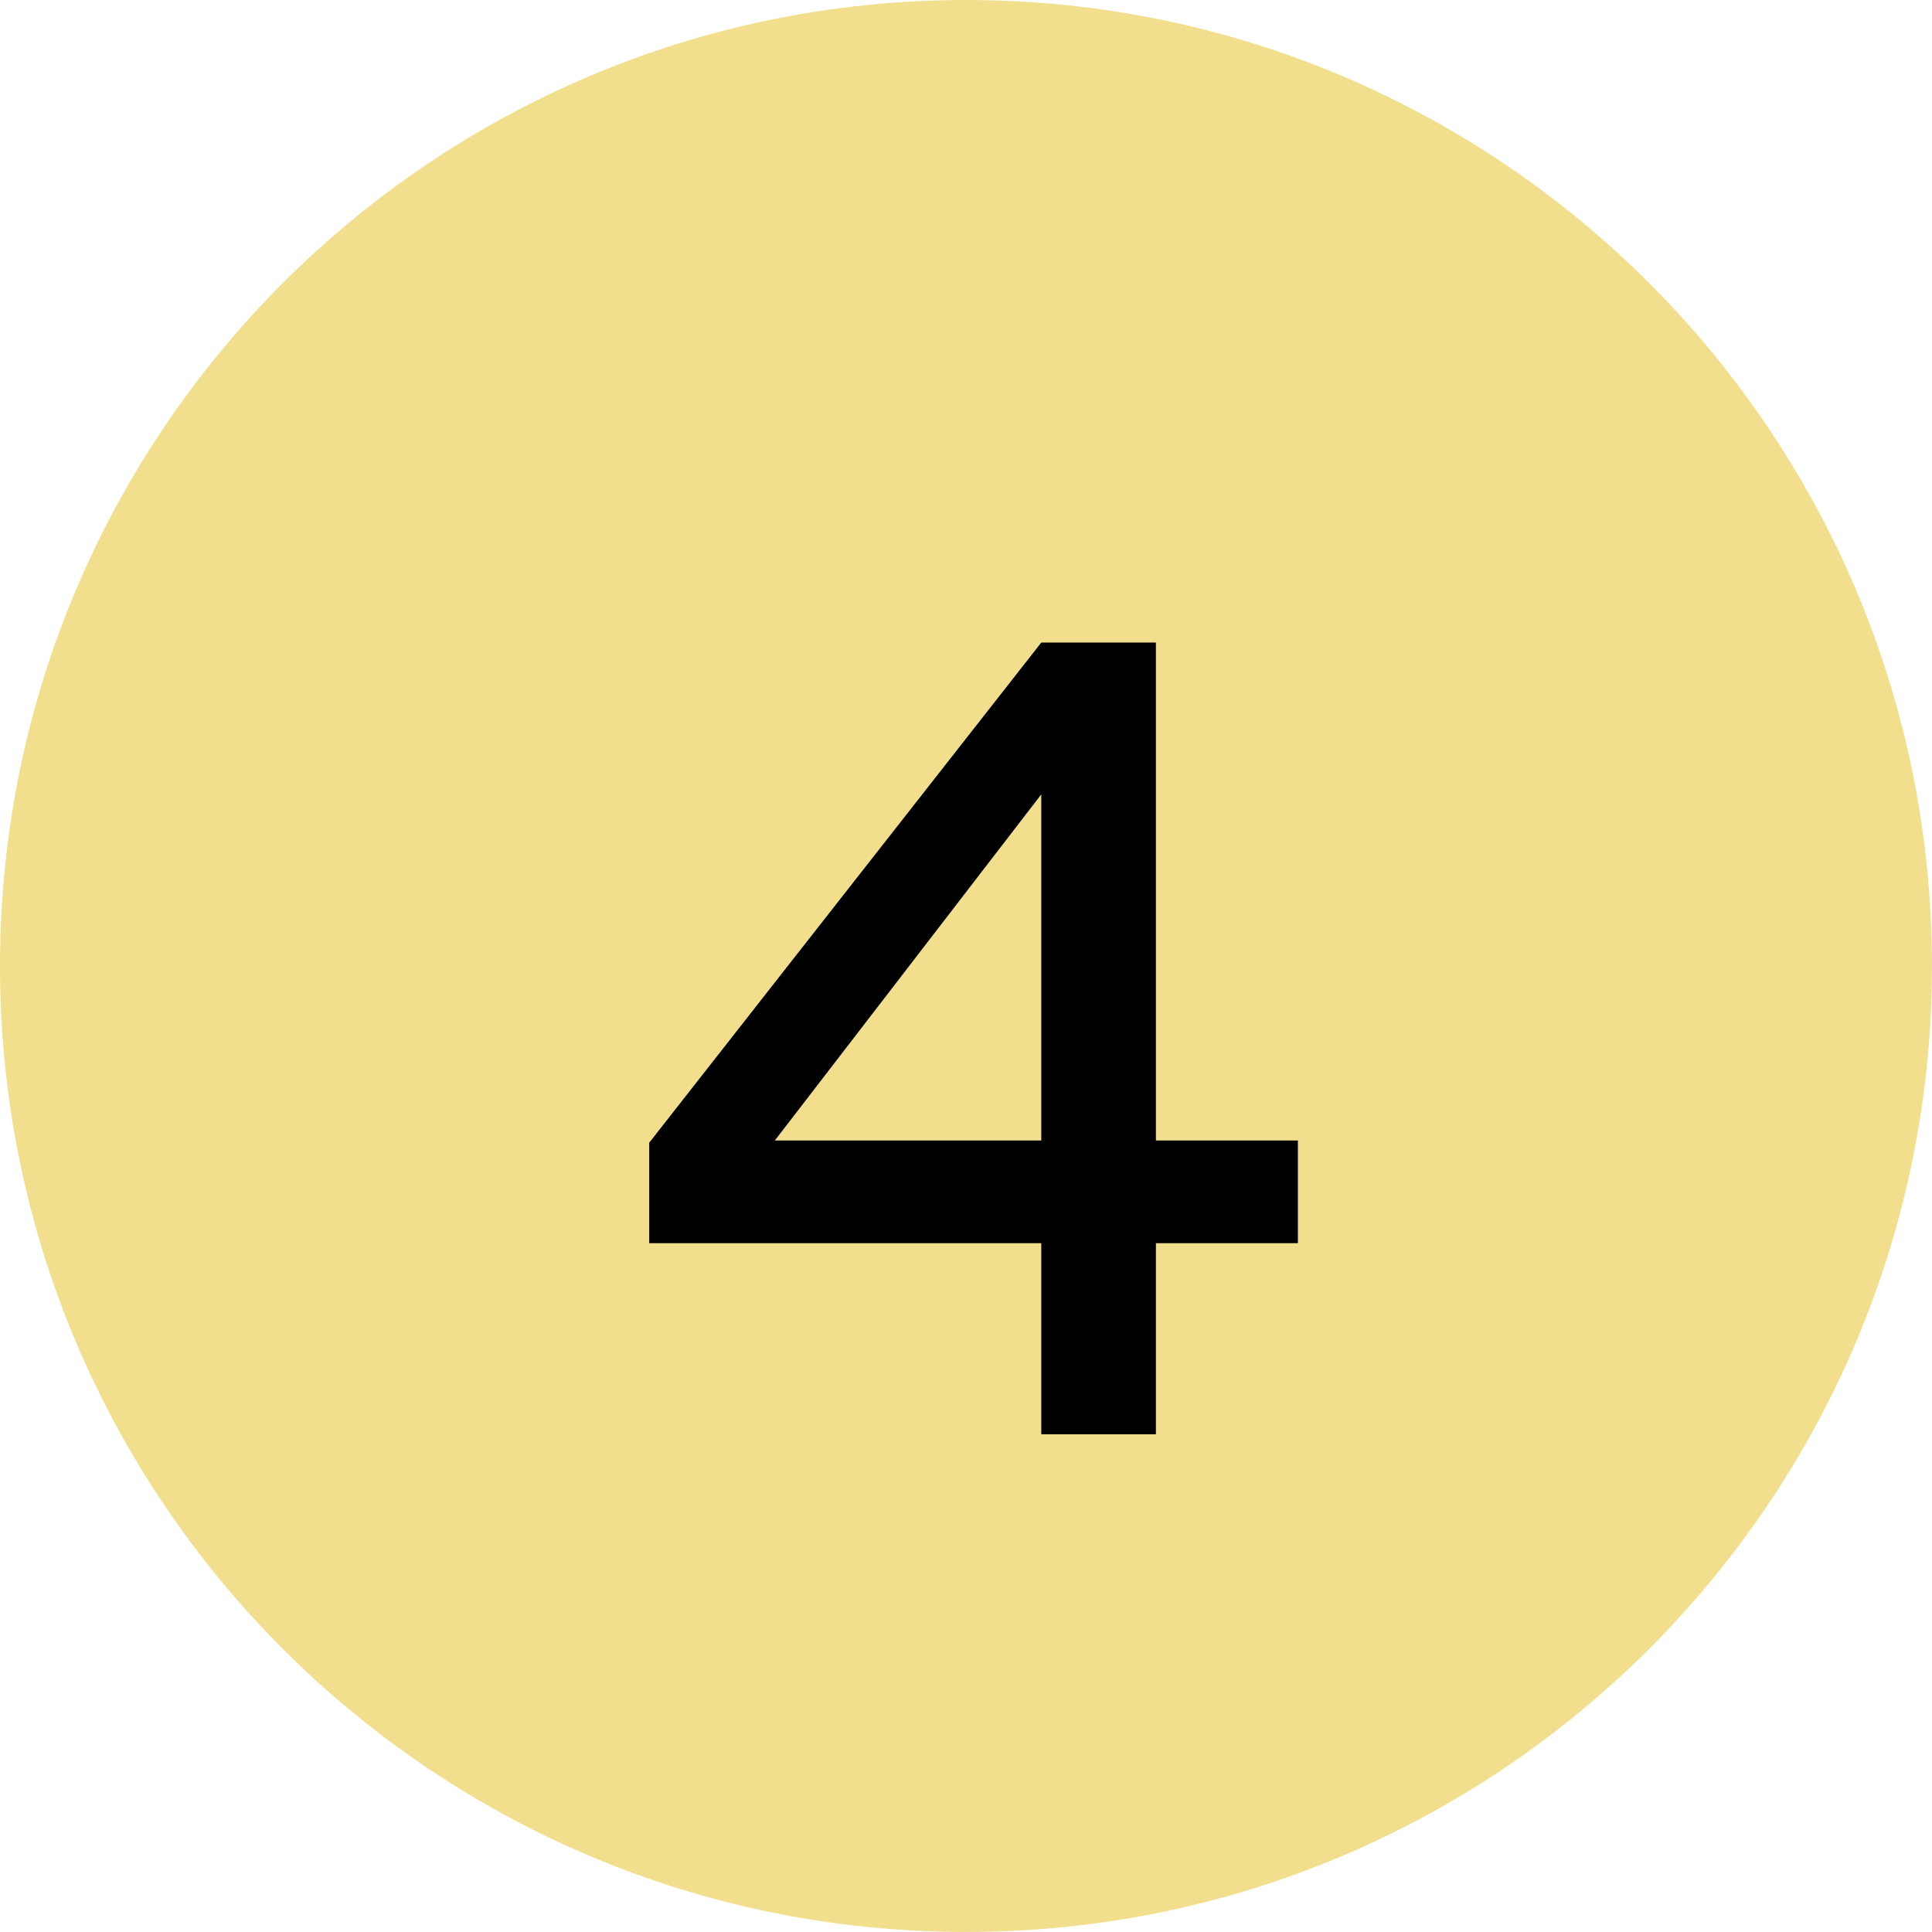
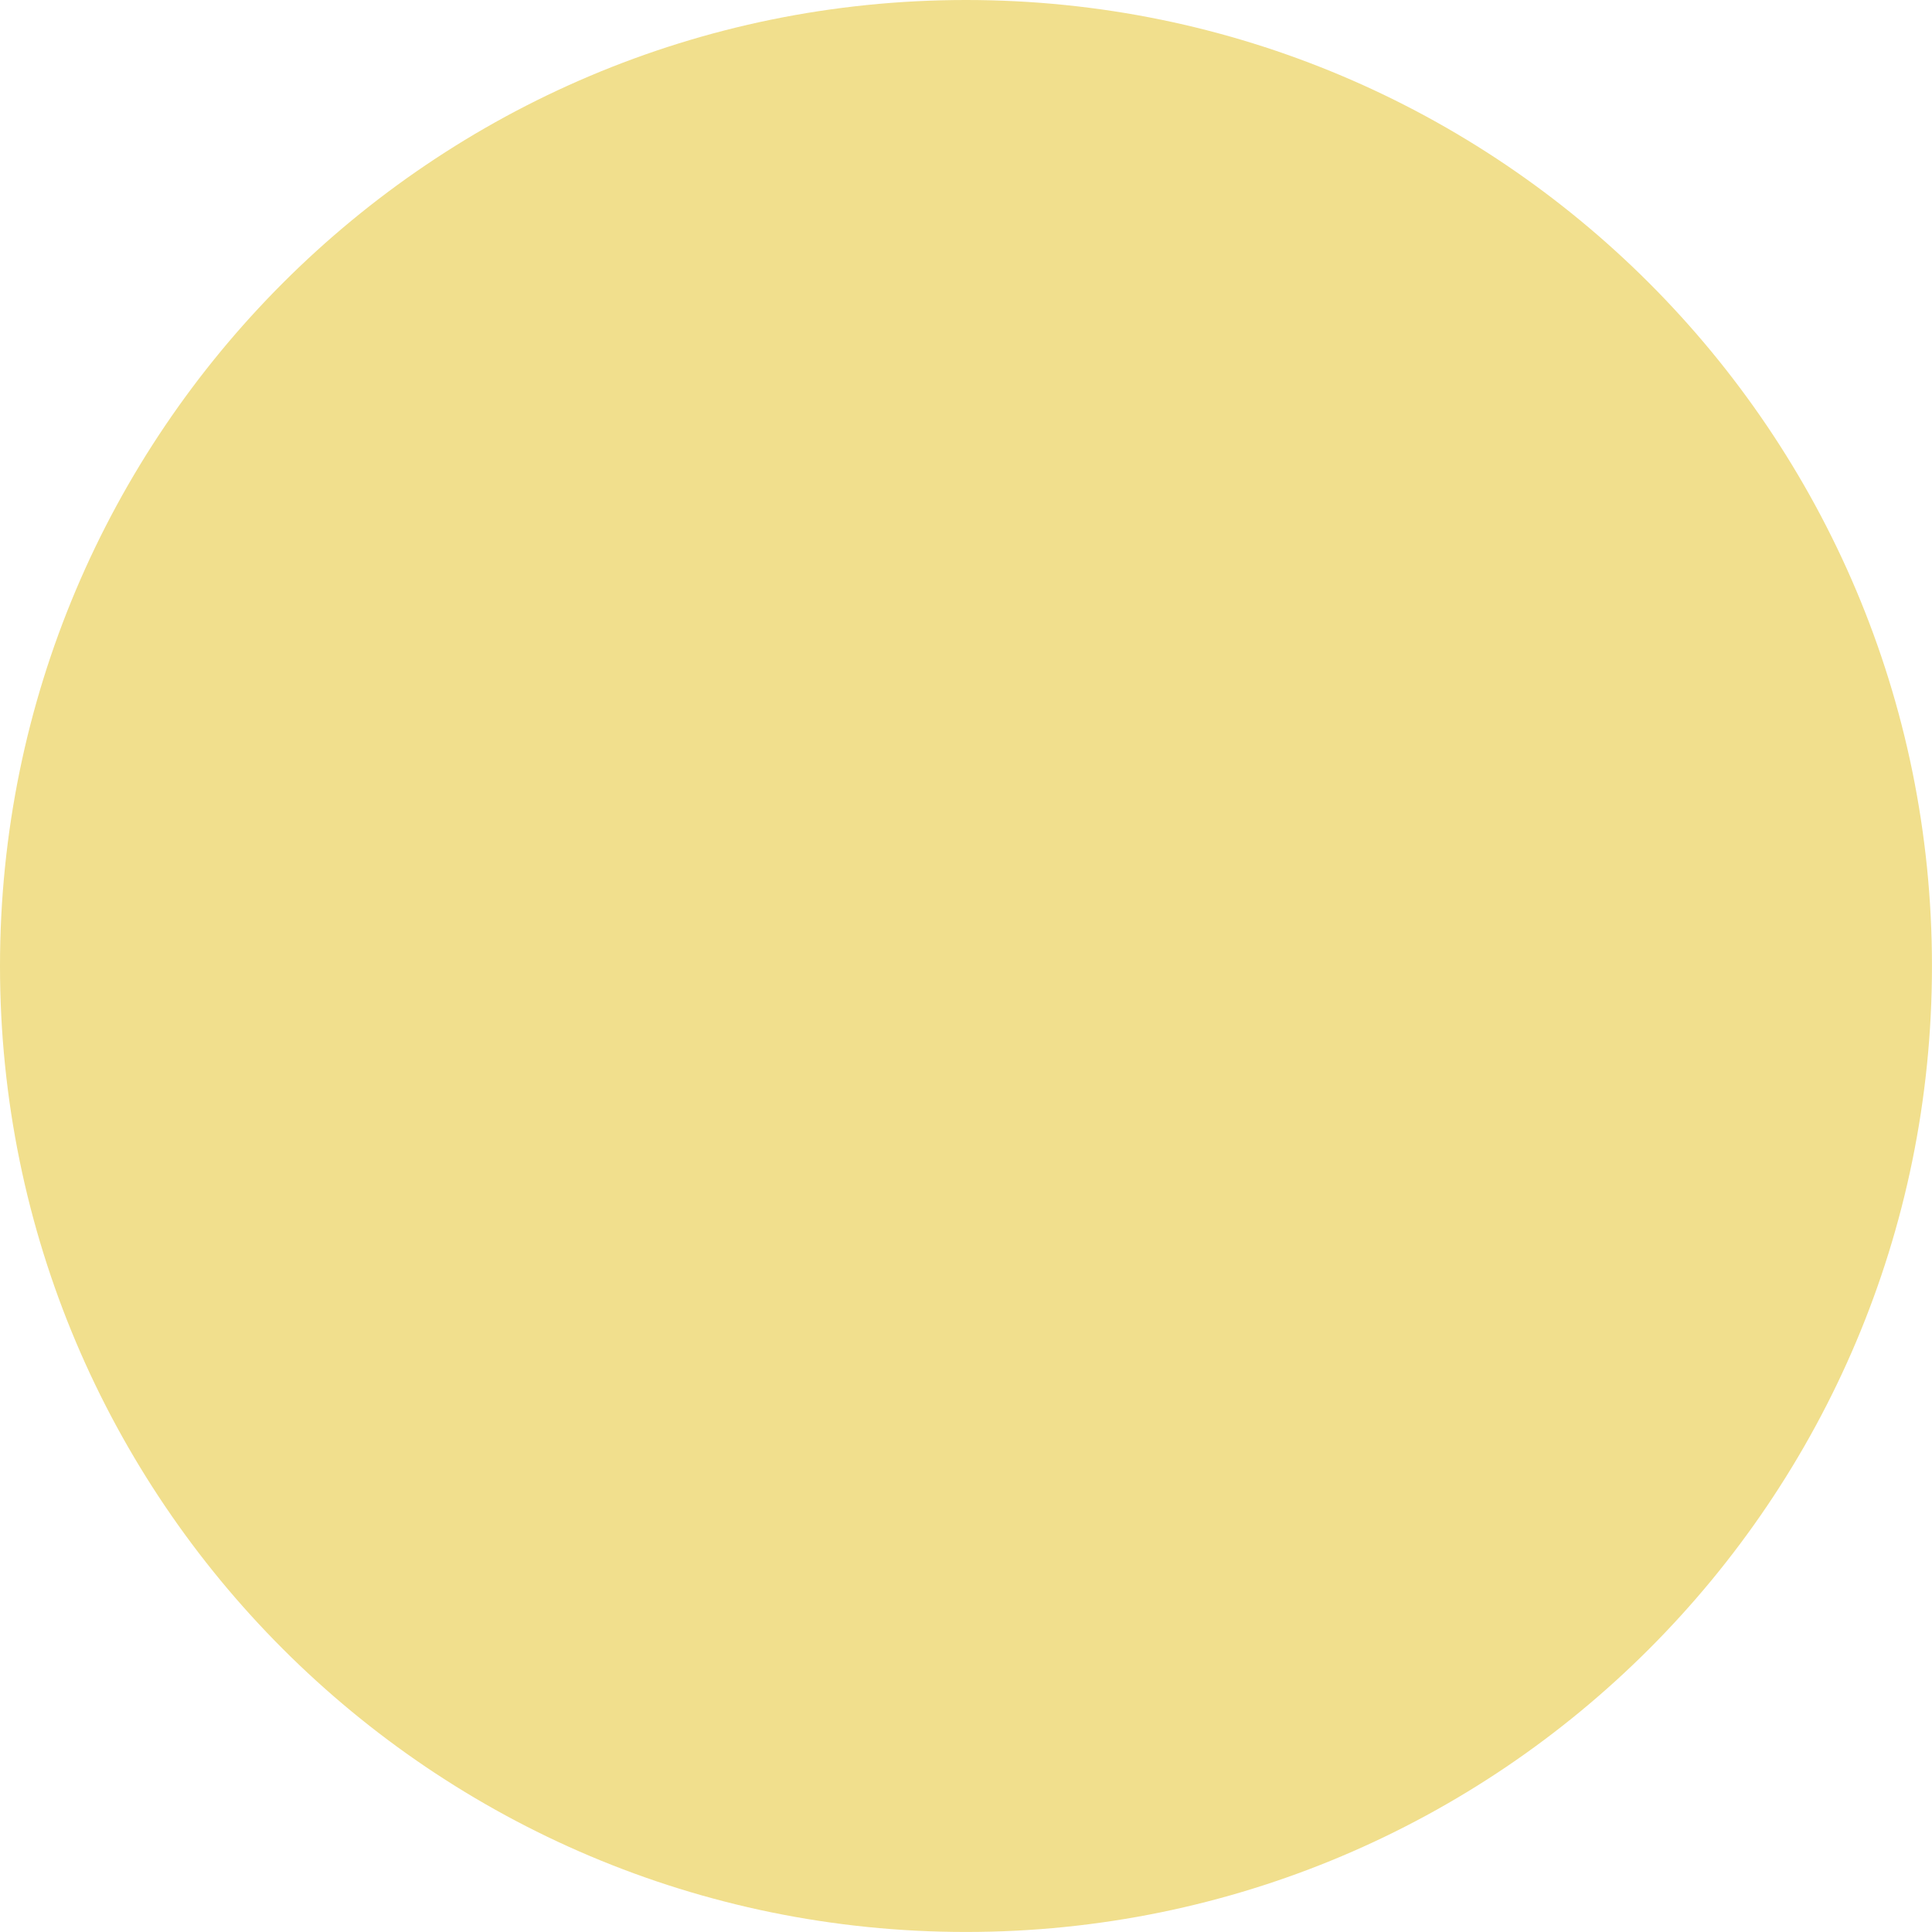
<svg xmlns="http://www.w3.org/2000/svg" width="54" height="54" viewBox="0 0 54 54" fill="none">
  <path d="M53.999 27C53.999 41.911 41.911 53.999 27 53.999C12.088 53.999 0 41.911 0 27C0 12.088 12.088 0 27 0C41.911 0 53.999 12.088 53.999 27Z" fill="#F1DF8D" />
-   <path d="M36.276 34.747L36.276 31.878L32.308 31.878L32.308 17.96L29.104 17.96L18.146 31.939L18.146 34.747L29.104 34.747L29.104 40.088L32.308 40.088L32.308 34.747L36.276 34.747ZM21.656 31.878L29.104 22.203L29.104 31.878L21.656 31.878Z" fill="black" />
</svg>